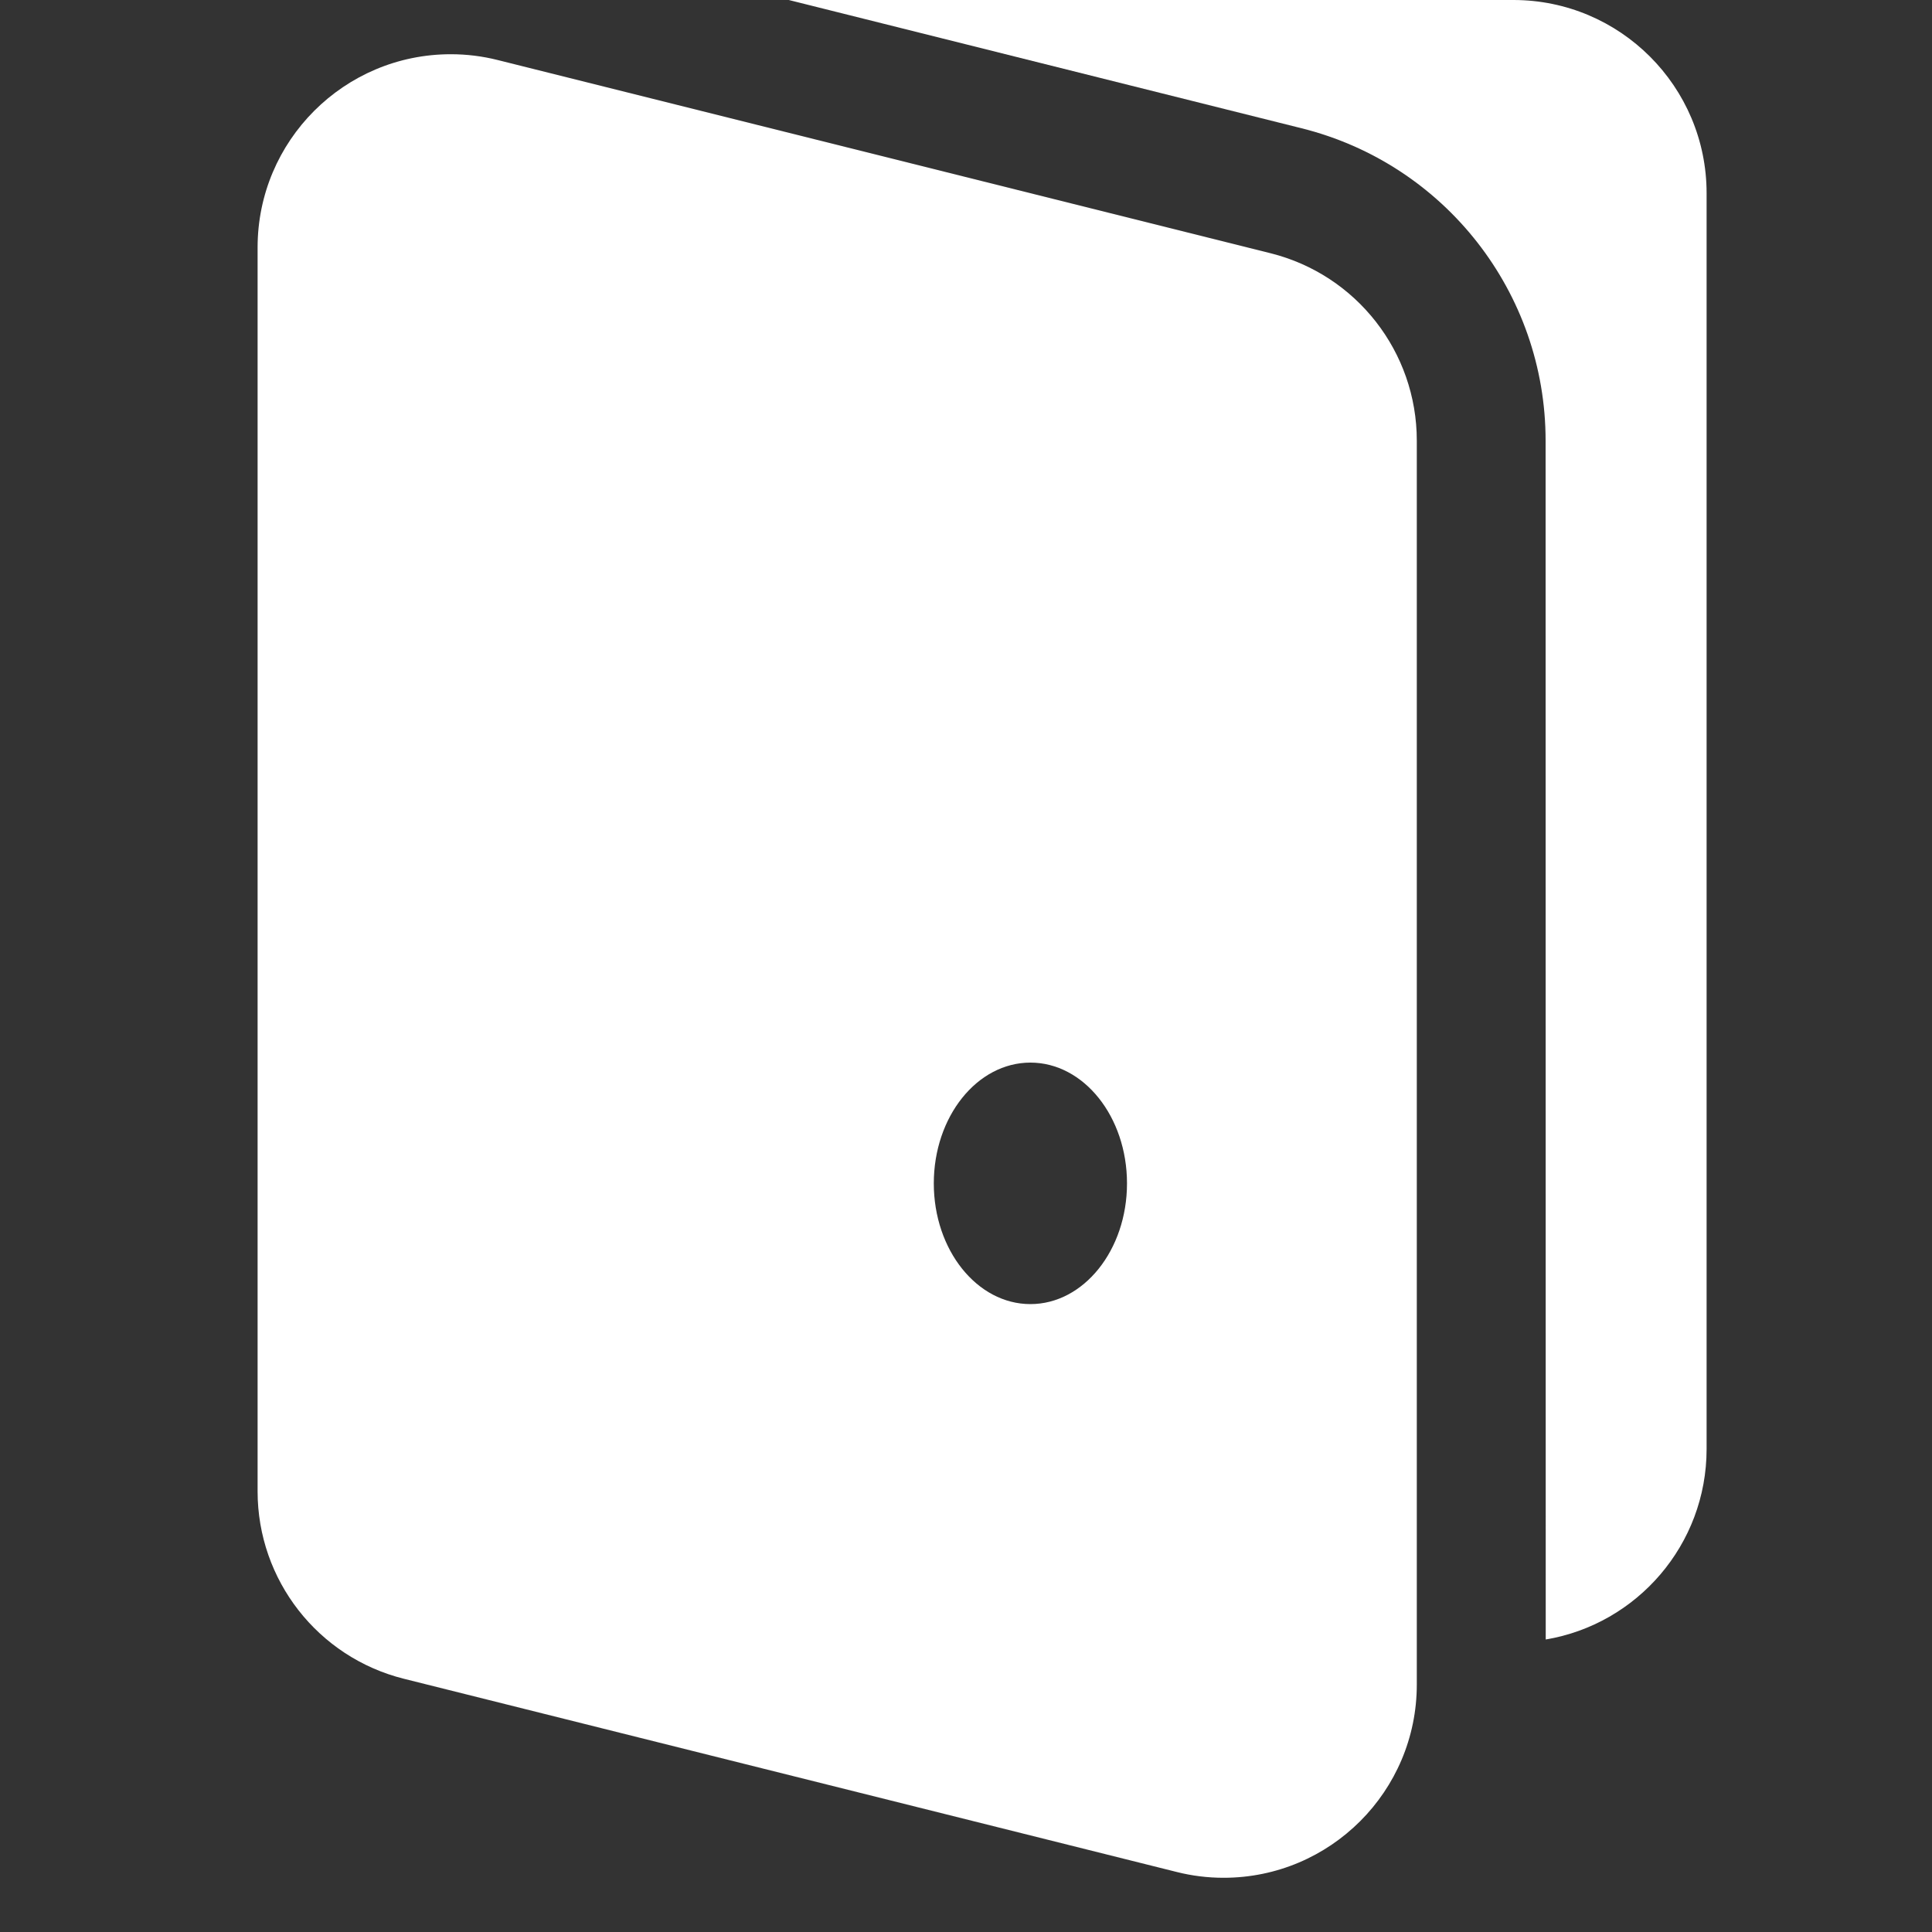
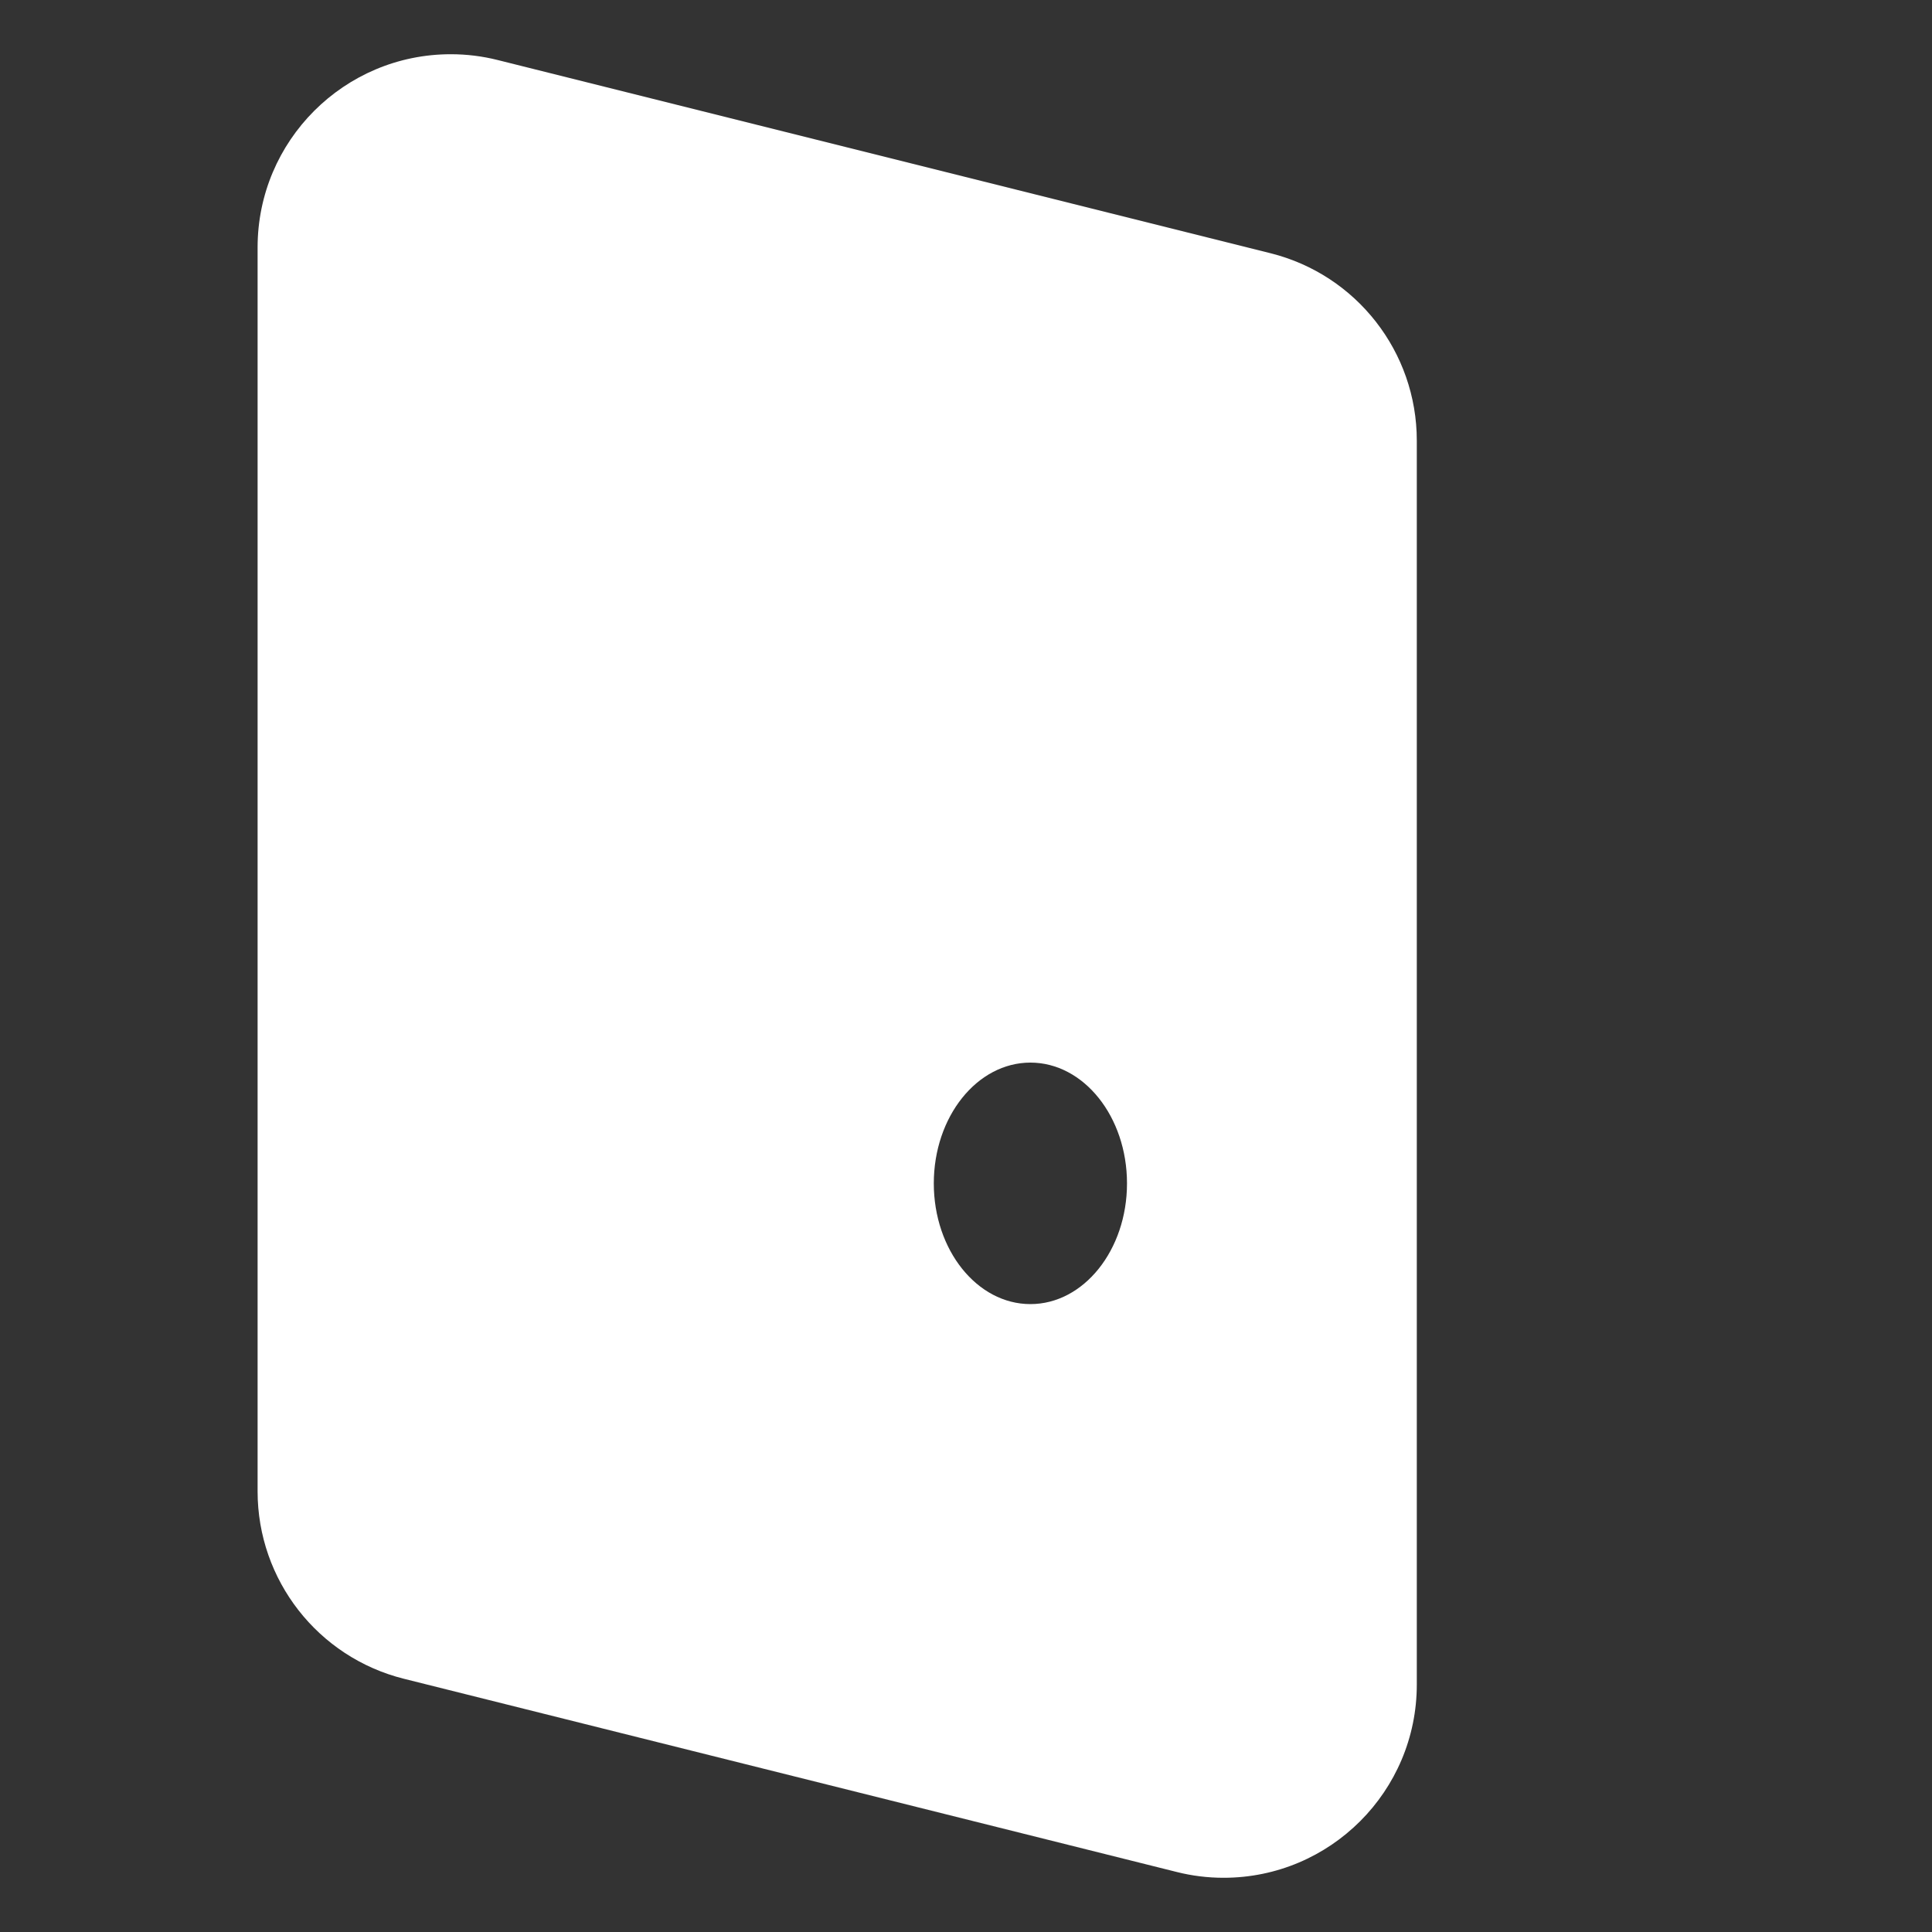
<svg xmlns="http://www.w3.org/2000/svg" width="15px" height="15px" viewBox="0 0 15 15" version="1.1">
  <rect x="0" y="0" width="15" height="15" fill="#333333" stroke="none" />
  <title>sidemenu_icon_myroom</title>
  <g id="Symbol" stroke="none" stroke-width="1" fill="none" fill-rule="evenodd">
    <g id="side_menu_20210423" transform="translate(-32, -335)" fill="#FFFFFF" fill-rule="nonzero">
      <g id="Group-5-Copy-2" transform="translate(34, 335)">
-         <path d="M9.75,-3.25260652e-19 C10.578,-3.25260652e-19 11.25,0.672 11.25,1.5 L11.25,11.25 C11.25,11.993 10.71,12.61 10.001,12.729 L10,3.421 C10,2.274 9.219,1.274 8.106,0.996 L4.12,-0.001 L9.75,-3.25260652e-19 Z" id="Combined-Shape" />
        <path d="M1.5,0.421 C1.623,0.421 1.745,0.436 1.864,0.466 L7.864,1.966 C8.532,2.133 9,2.733 9,3.421 L9,13.079 C9,13.907 8.328,14.579 7.5,14.579 C7.377,14.579 7.255,14.564 7.136,14.534 L1.136,13.034 C0.468,12.867 0,12.267 0,11.579 L0,1.921 C0,1.093 0.672,0.421 1.5,0.421 Z M6,8.25 C5.586,8.25 5.25,8.67 5.25,9.188 C5.25,9.705 5.586,10.125 6,10.125 C6.414,10.125 6.75,9.705 6.75,9.188 C6.75,8.67 6.414,8.25 6,8.25 Z" id="Combined-Shape" />
      </g>
    </g>
  </g>
</svg>